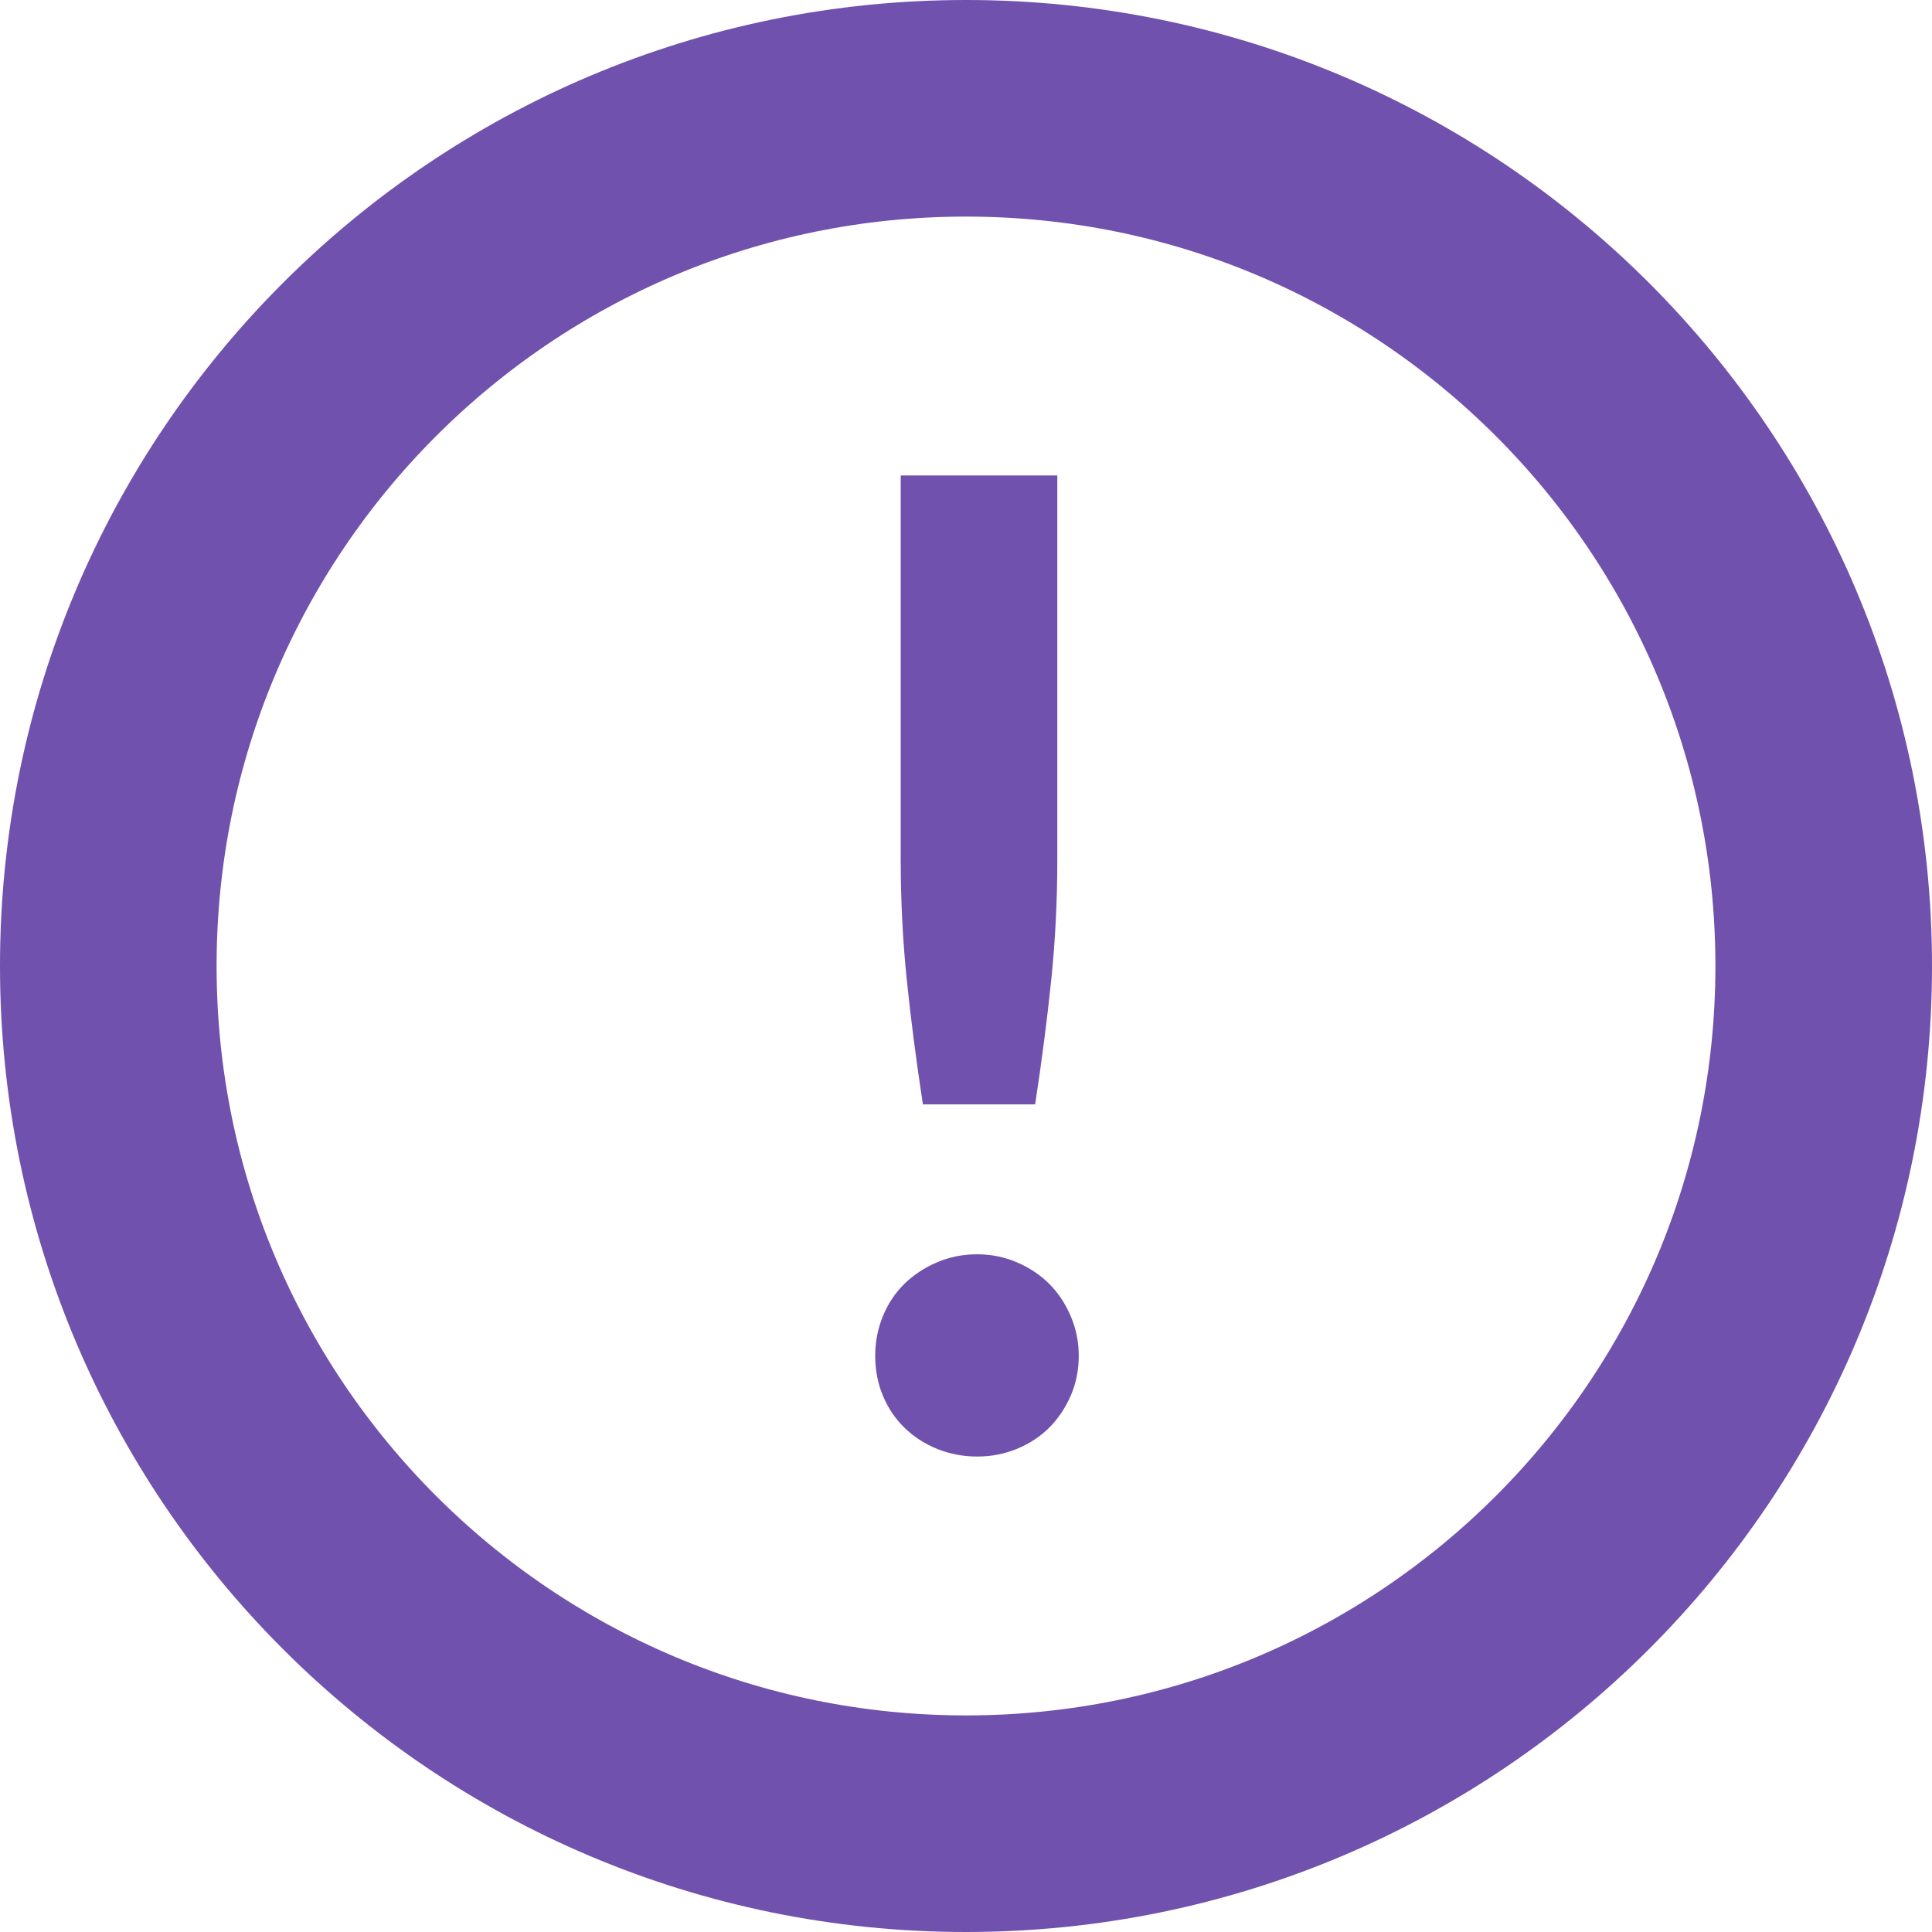
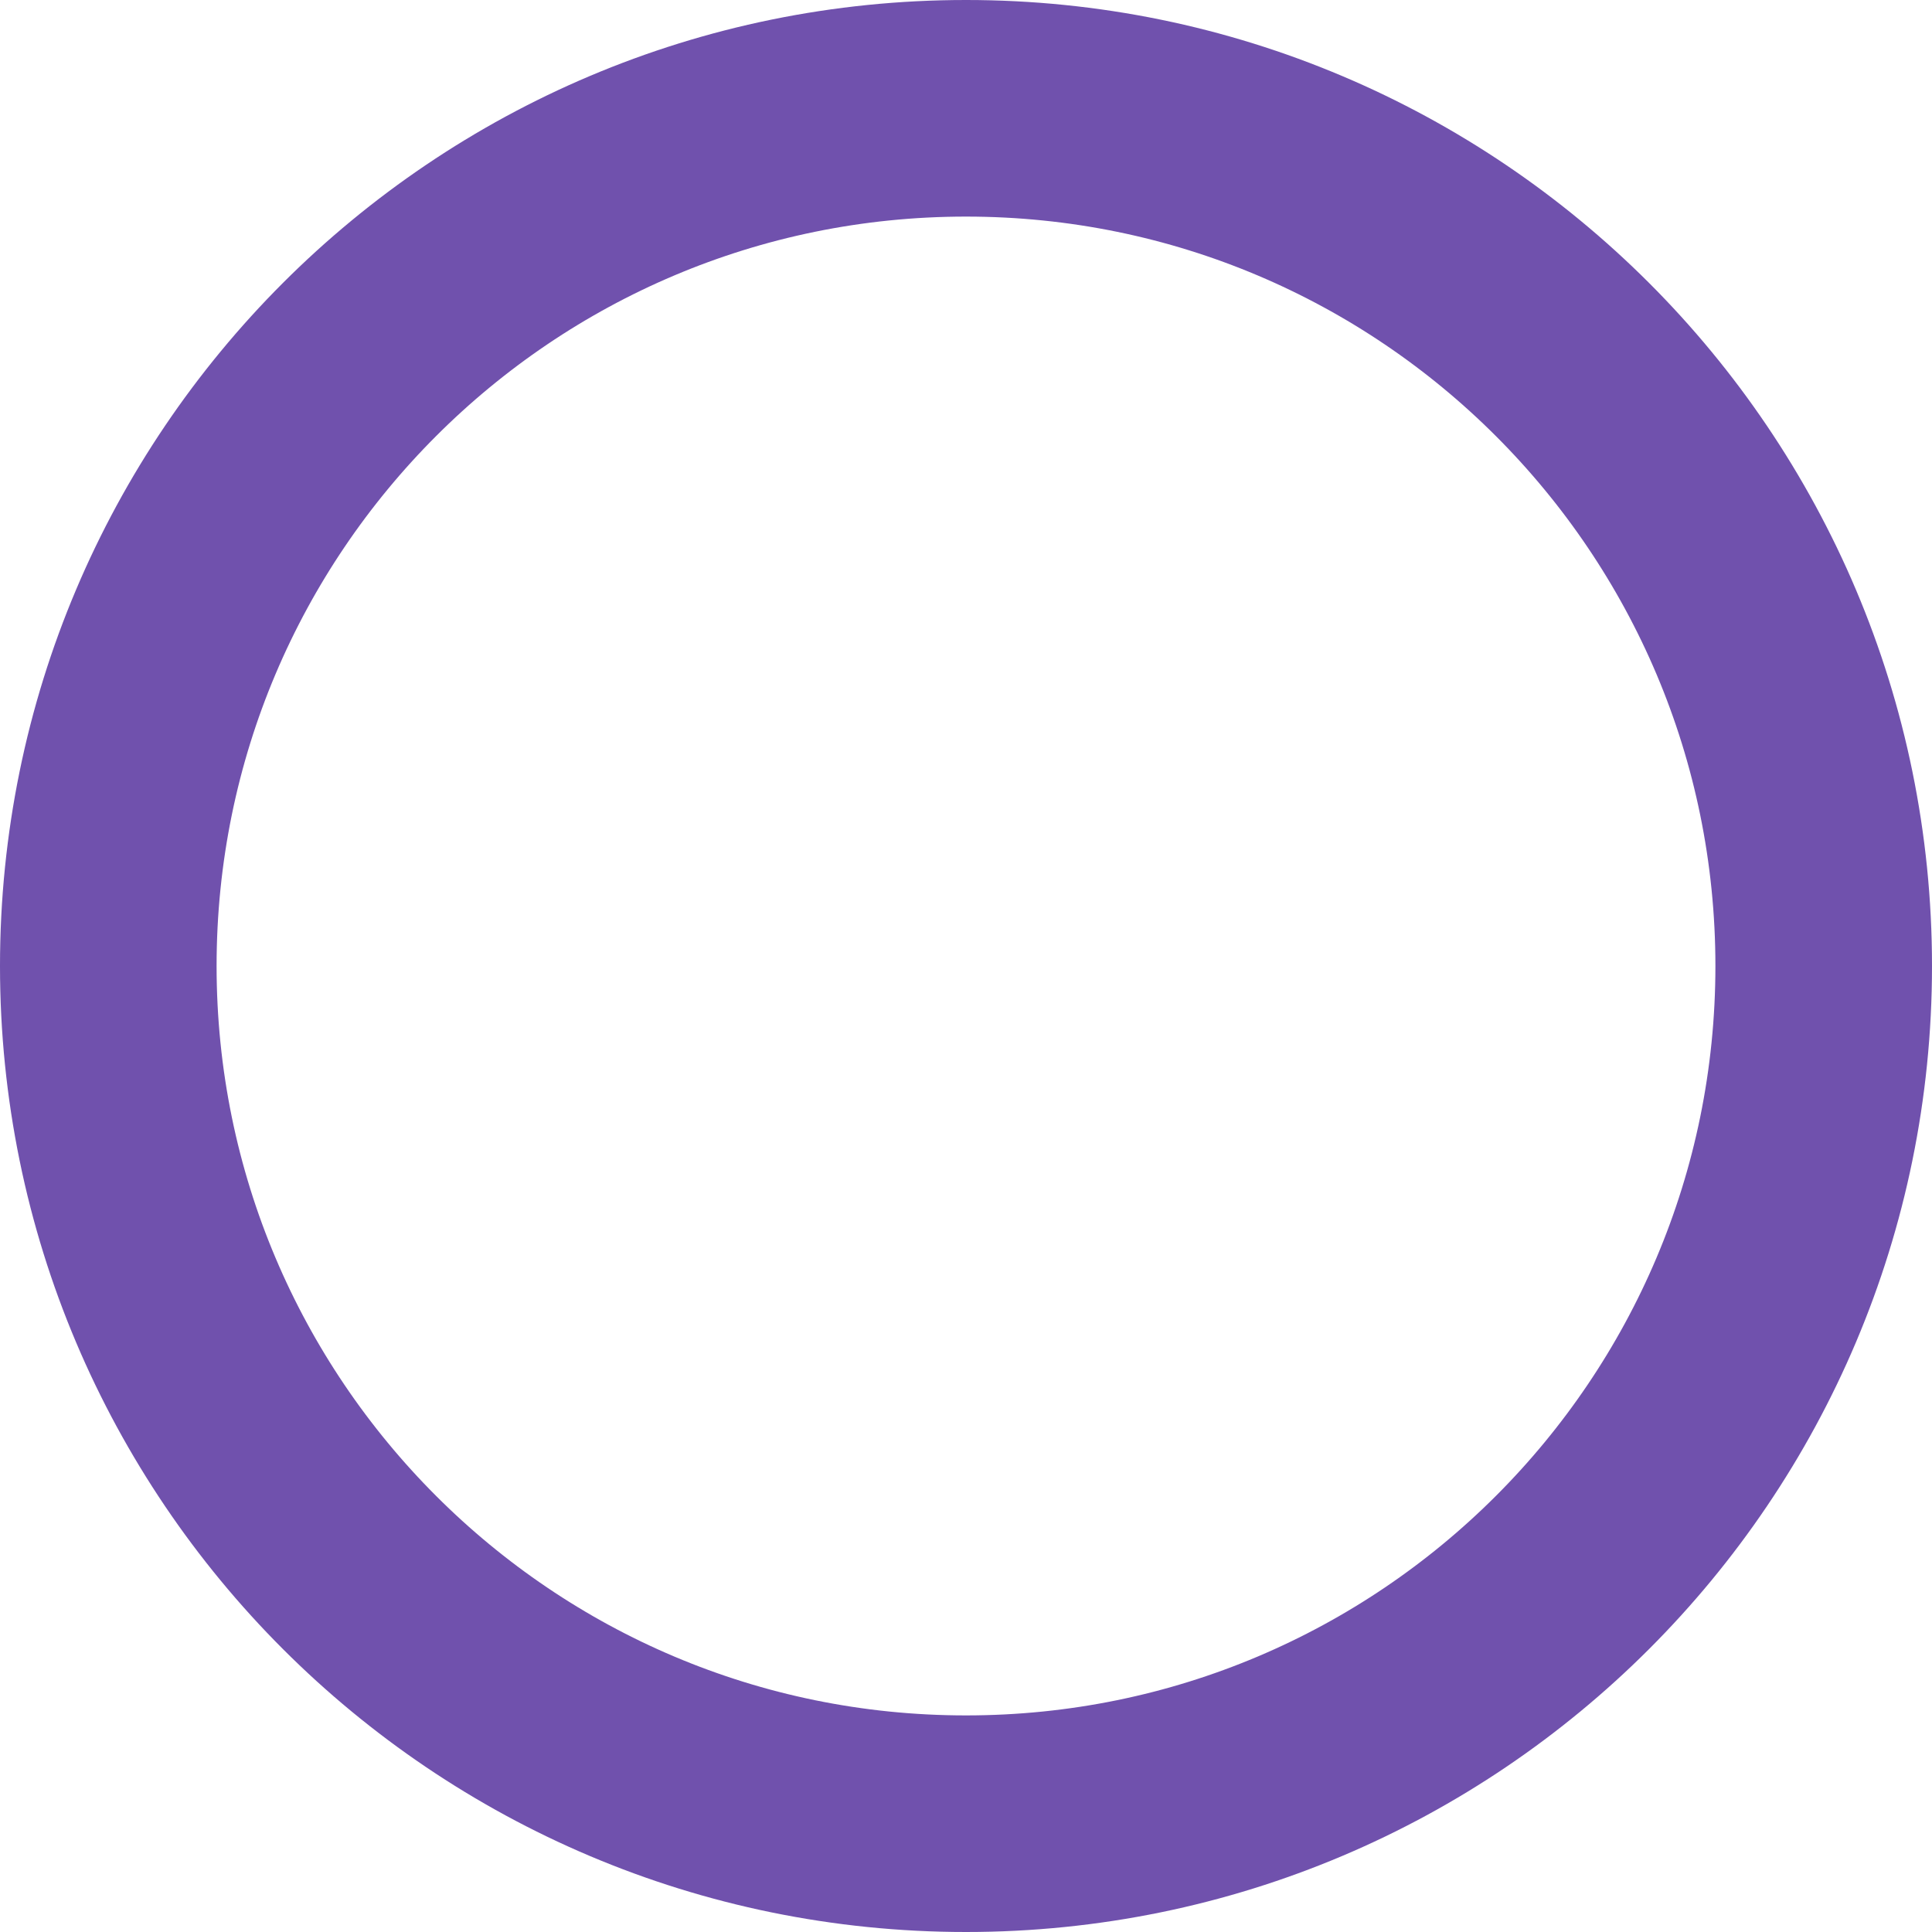
<svg xmlns="http://www.w3.org/2000/svg" width="446" height="446" viewBox="0 0 446 446" fill="none">
  <path d="M223 421C332.352 421 421 332.352 421 223C421 113.648 332.352 25 223 25C113.648 25 25 113.648 25 223C25 332.352 113.648 421 223 421Z" stroke="#7051AD" stroke-width="50" stroke-miterlimit="10" />
-   <path d="M202.04 312.97C202.04 309.77 202.63 306.72 203.82 303.82C205.01 300.93 206.66 298.45 208.78 296.37C210.9 294.3 213.41 292.65 216.3 291.41C219.19 290.17 222.3 289.55 225.61 289.55C228.81 289.55 231.87 290.17 234.76 291.41C237.65 292.65 240.14 294.31 242.21 296.37C244.28 298.44 245.93 300.92 247.17 303.82C248.41 306.72 249.03 309.77 249.03 312.97C249.03 316.28 248.41 319.36 247.17 322.2C245.93 325.04 244.28 327.5 242.21 329.57C240.14 331.64 237.66 333.27 234.76 334.46C231.87 335.65 228.81 336.24 225.61 336.24C222.3 336.24 219.2 335.64 216.3 334.46C213.4 333.27 210.9 331.65 208.78 329.57C206.66 327.5 205 325.05 203.82 322.2C202.63 319.36 202.04 316.28 202.04 312.97ZM244.08 109.76V198.49C244.08 207.9 243.61 217.13 242.68 226.18C241.75 235.23 240.51 244.82 238.96 254.95H213.05C211.5 244.82 210.26 235.23 209.33 226.18C208.4 217.13 207.93 207.9 207.93 198.49V109.76H244.08Z" fill="#7051AD" />
</svg>